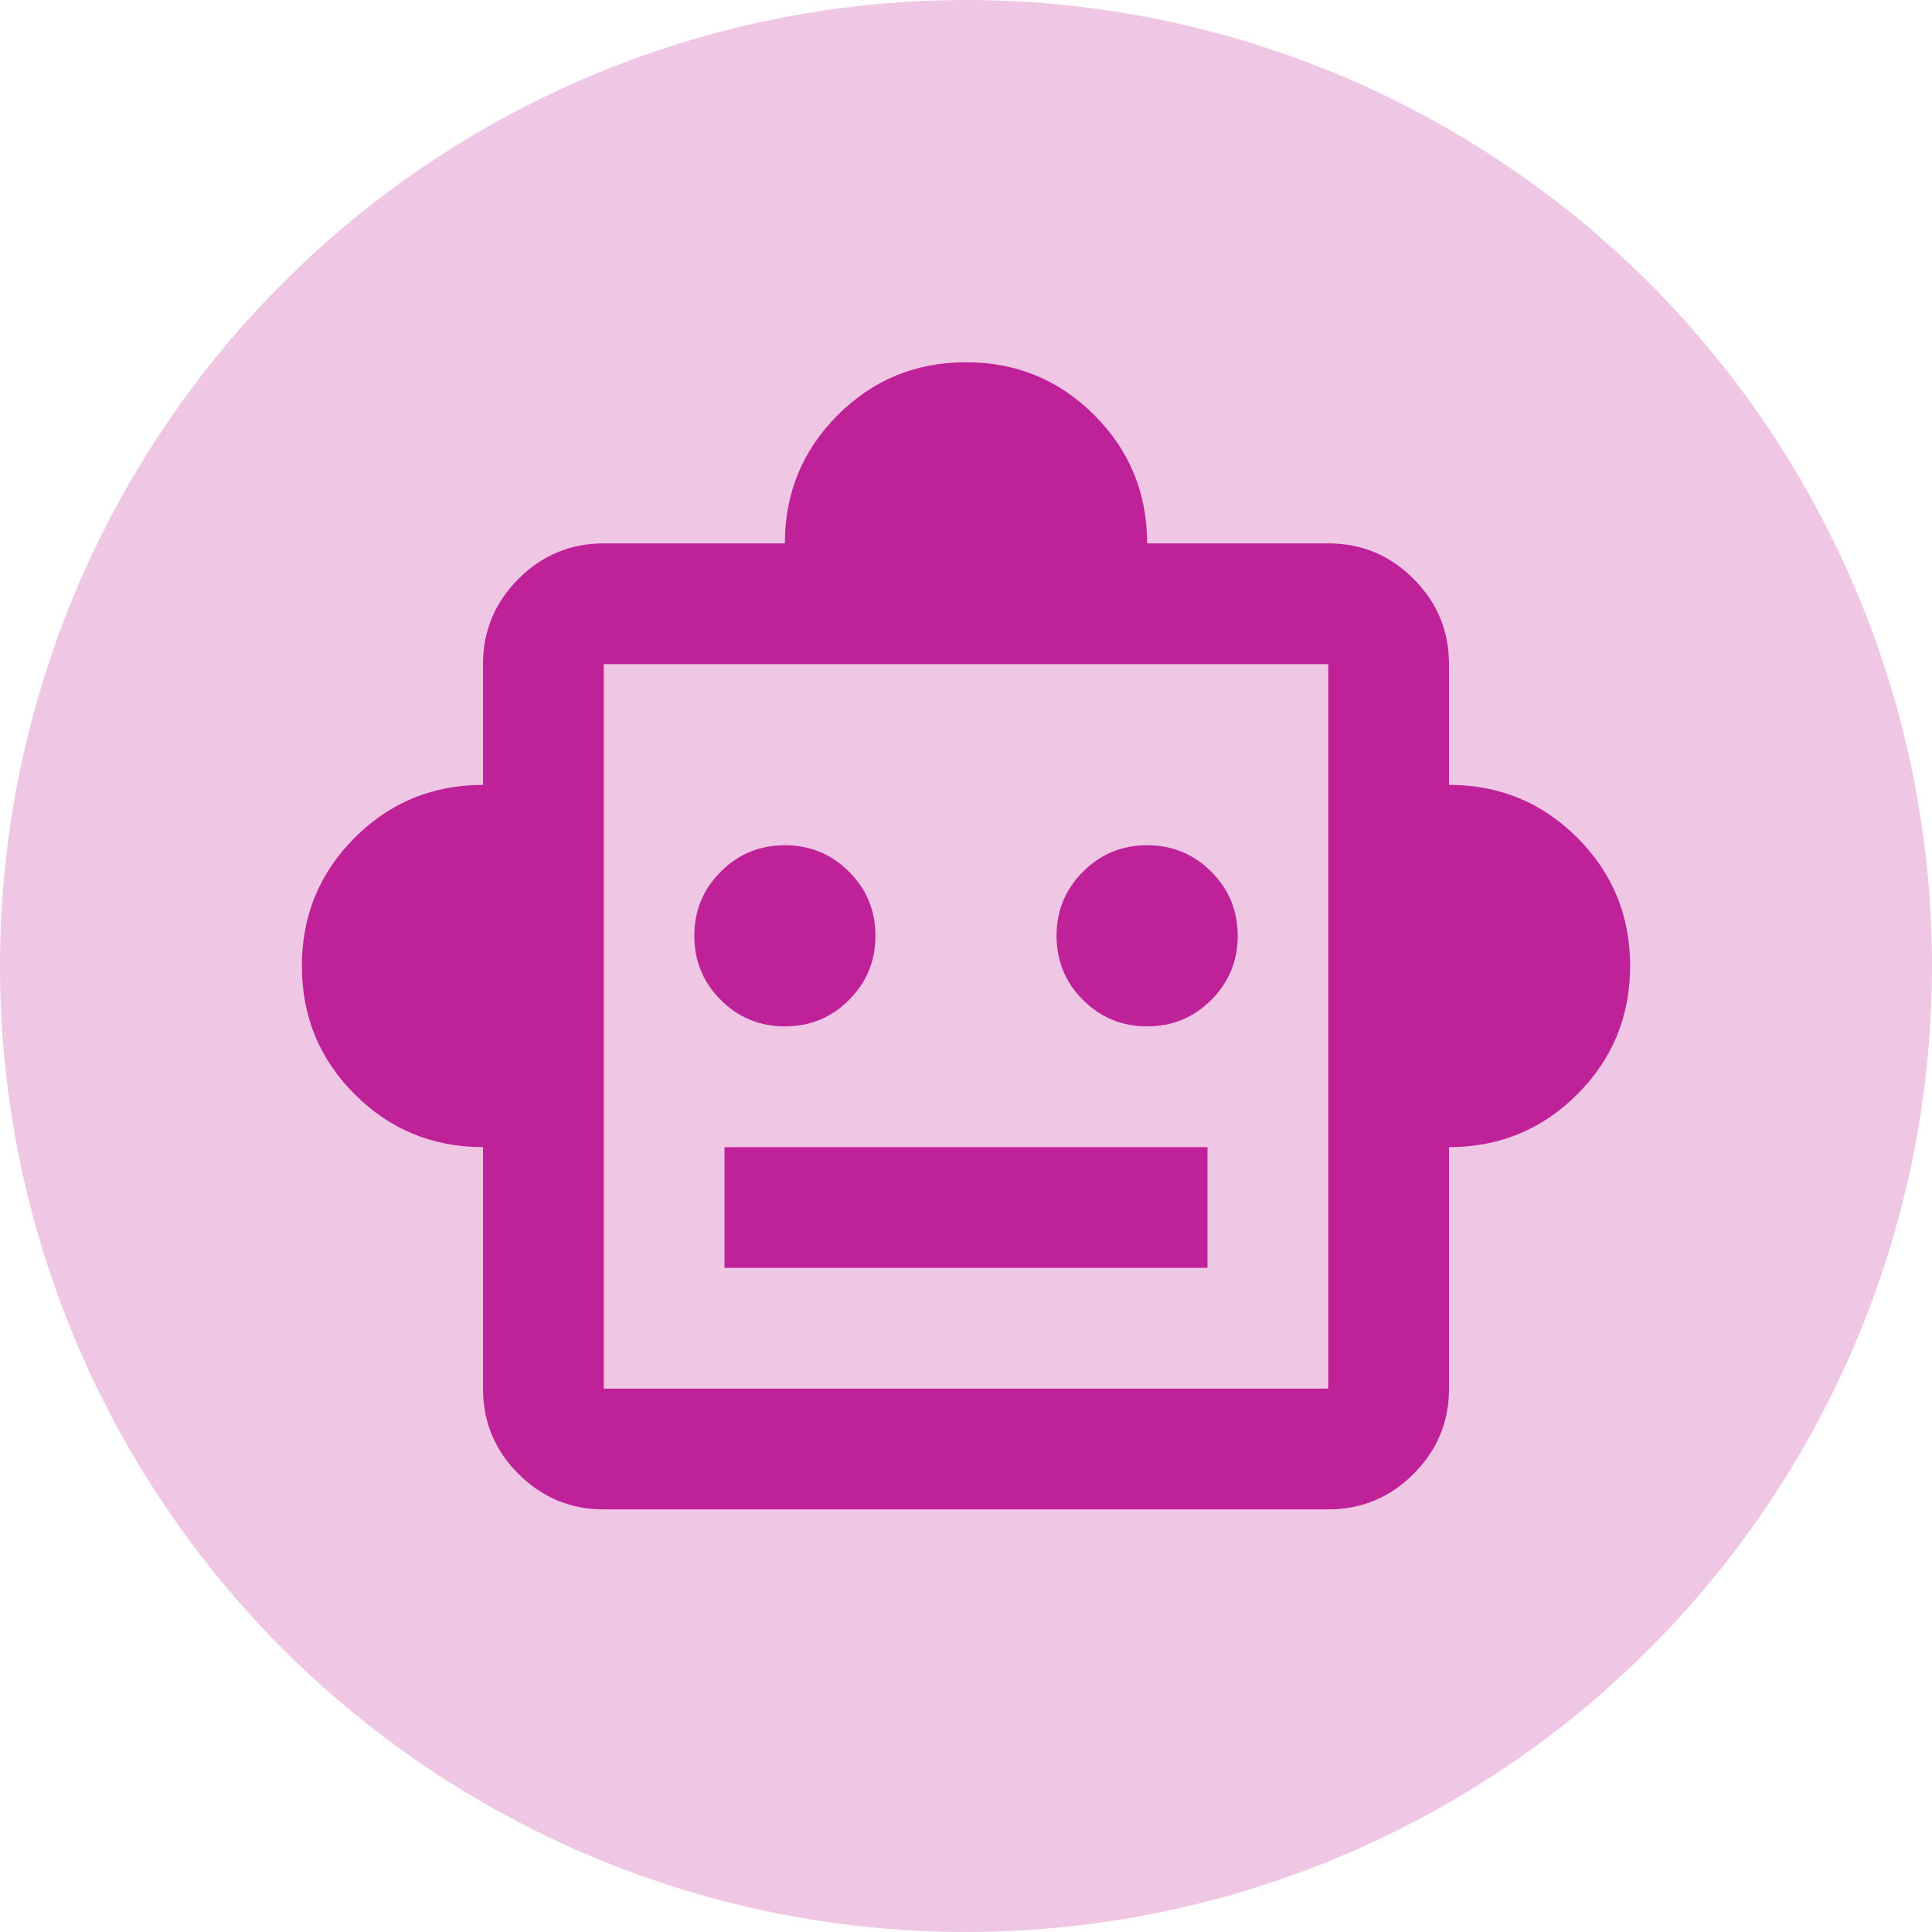
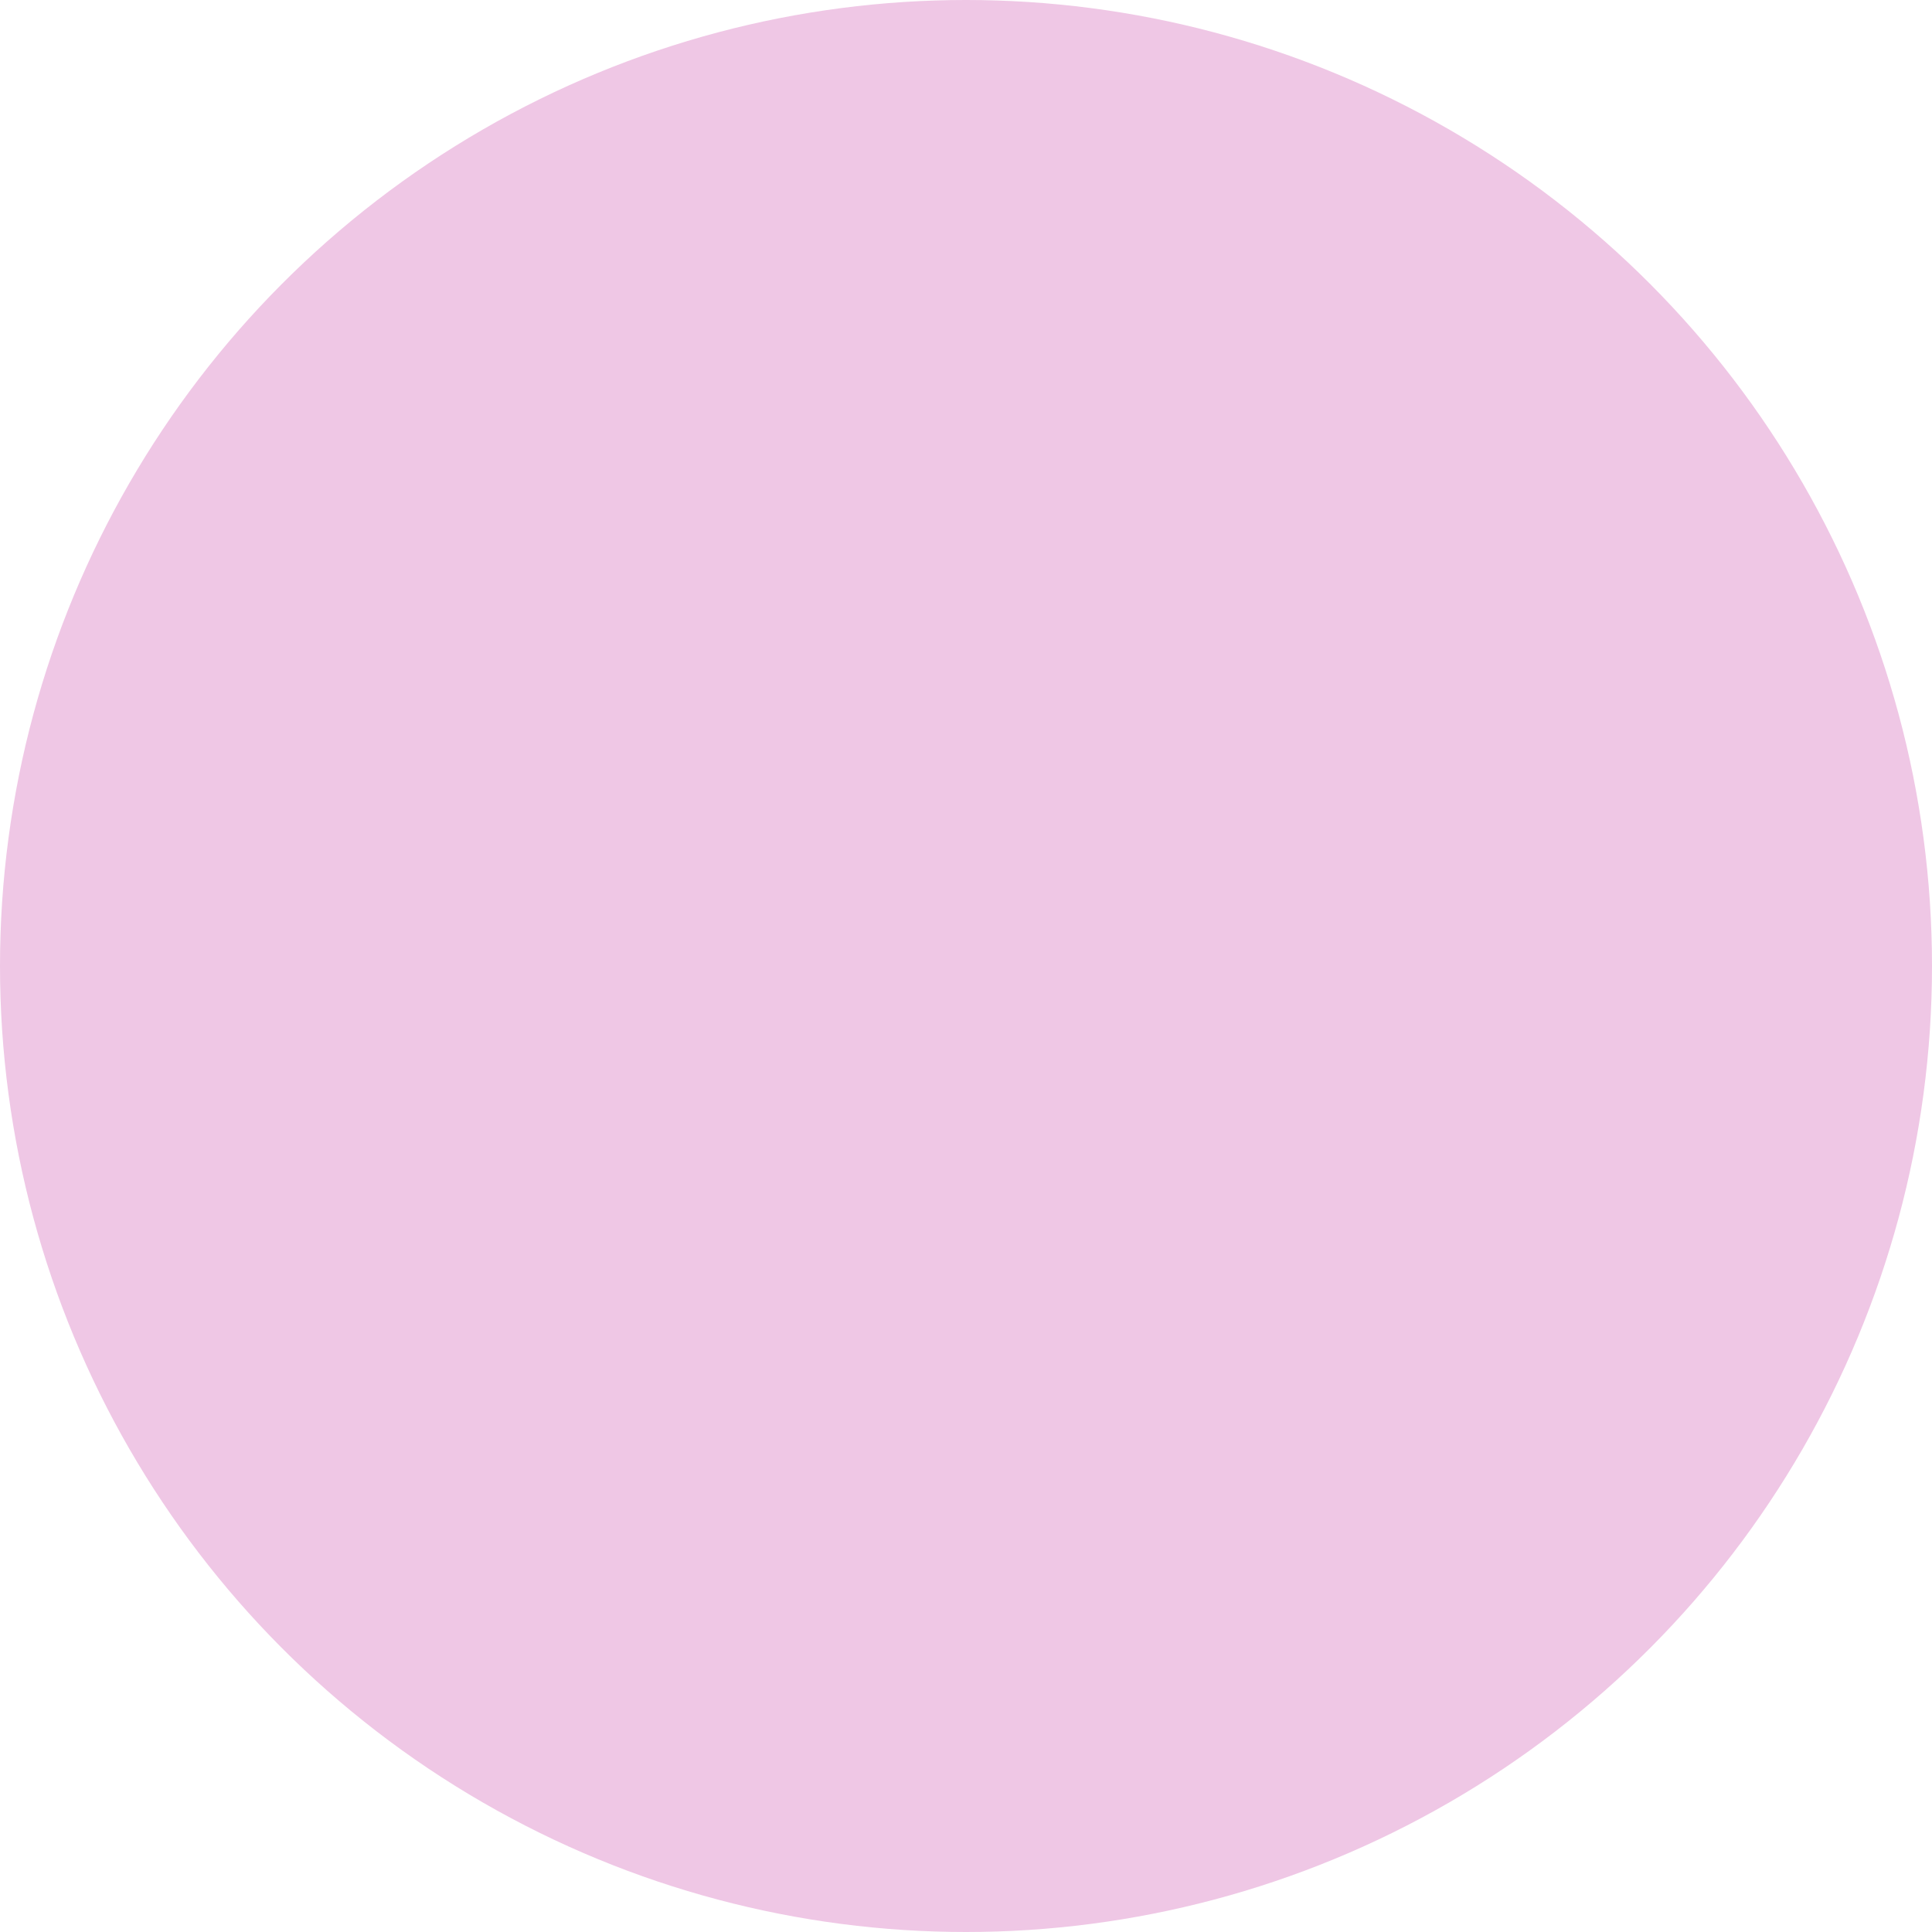
<svg xmlns="http://www.w3.org/2000/svg" width="32" height="32" viewBox="0 0 32 32" fill="none">
  <circle cx="16" cy="16" r="16" fill="#EFC7E5" />
  <mask id="mask0_2410_118" style="mask-type:alpha" maskUnits="userSpaceOnUse" x="4" y="4" width="24" height="24">
-     <rect x="4" y="4" width="24" height="24" fill="#D9D9D9" />
-   </mask>
+     </mask>
  <g mask="url(#mask0_2410_118)">
-     <path d="M8 19C7.167 19 6.458 18.708 5.875 18.125C5.292 17.542 5 16.833 5 16C5 15.167 5.292 14.458 5.875 13.875C6.458 13.292 7.167 13 8 13V11C8 10.45 8.196 9.979 8.588 9.588C8.979 9.196 9.45 9 10 9H13C13 8.167 13.292 7.458 13.875 6.875C14.458 6.292 15.167 6 16 6C16.833 6 17.542 6.292 18.125 6.875C18.708 7.458 19 8.167 19 9H22C22.55 9 23.021 9.196 23.413 9.588C23.804 9.979 24 10.45 24 11V13C24.833 13 25.542 13.292 26.125 13.875C26.708 14.458 27 15.167 27 16C27 16.833 26.708 17.542 26.125 18.125C25.542 18.708 24.833 19 24 19V23C24 23.55 23.804 24.021 23.413 24.413C23.021 24.804 22.55 25 22 25H10C9.45 25 8.979 24.804 8.588 24.413C8.196 24.021 8 23.55 8 23V19ZM13 17C13.417 17 13.771 16.854 14.062 16.562C14.354 16.271 14.5 15.917 14.5 15.5C14.5 15.083 14.354 14.729 14.062 14.438C13.771 14.146 13.417 14 13 14C12.583 14 12.229 14.146 11.938 14.438C11.646 14.729 11.5 15.083 11.5 15.5C11.5 15.917 11.646 16.271 11.938 16.562C12.229 16.854 12.583 17 13 17ZM19 17C19.417 17 19.771 16.854 20.062 16.562C20.354 16.271 20.5 15.917 20.5 15.5C20.5 15.083 20.354 14.729 20.062 14.438C19.771 14.146 19.417 14 19 14C18.583 14 18.229 14.146 17.938 14.438C17.646 14.729 17.5 15.083 17.5 15.5C17.5 15.917 17.646 16.271 17.938 16.562C18.229 16.854 18.583 17 19 17ZM12 21H20V19H12V21ZM10 23H22V11H10V23Z" fill="#BE2198" />
-   </g>
+     </g>
</svg>